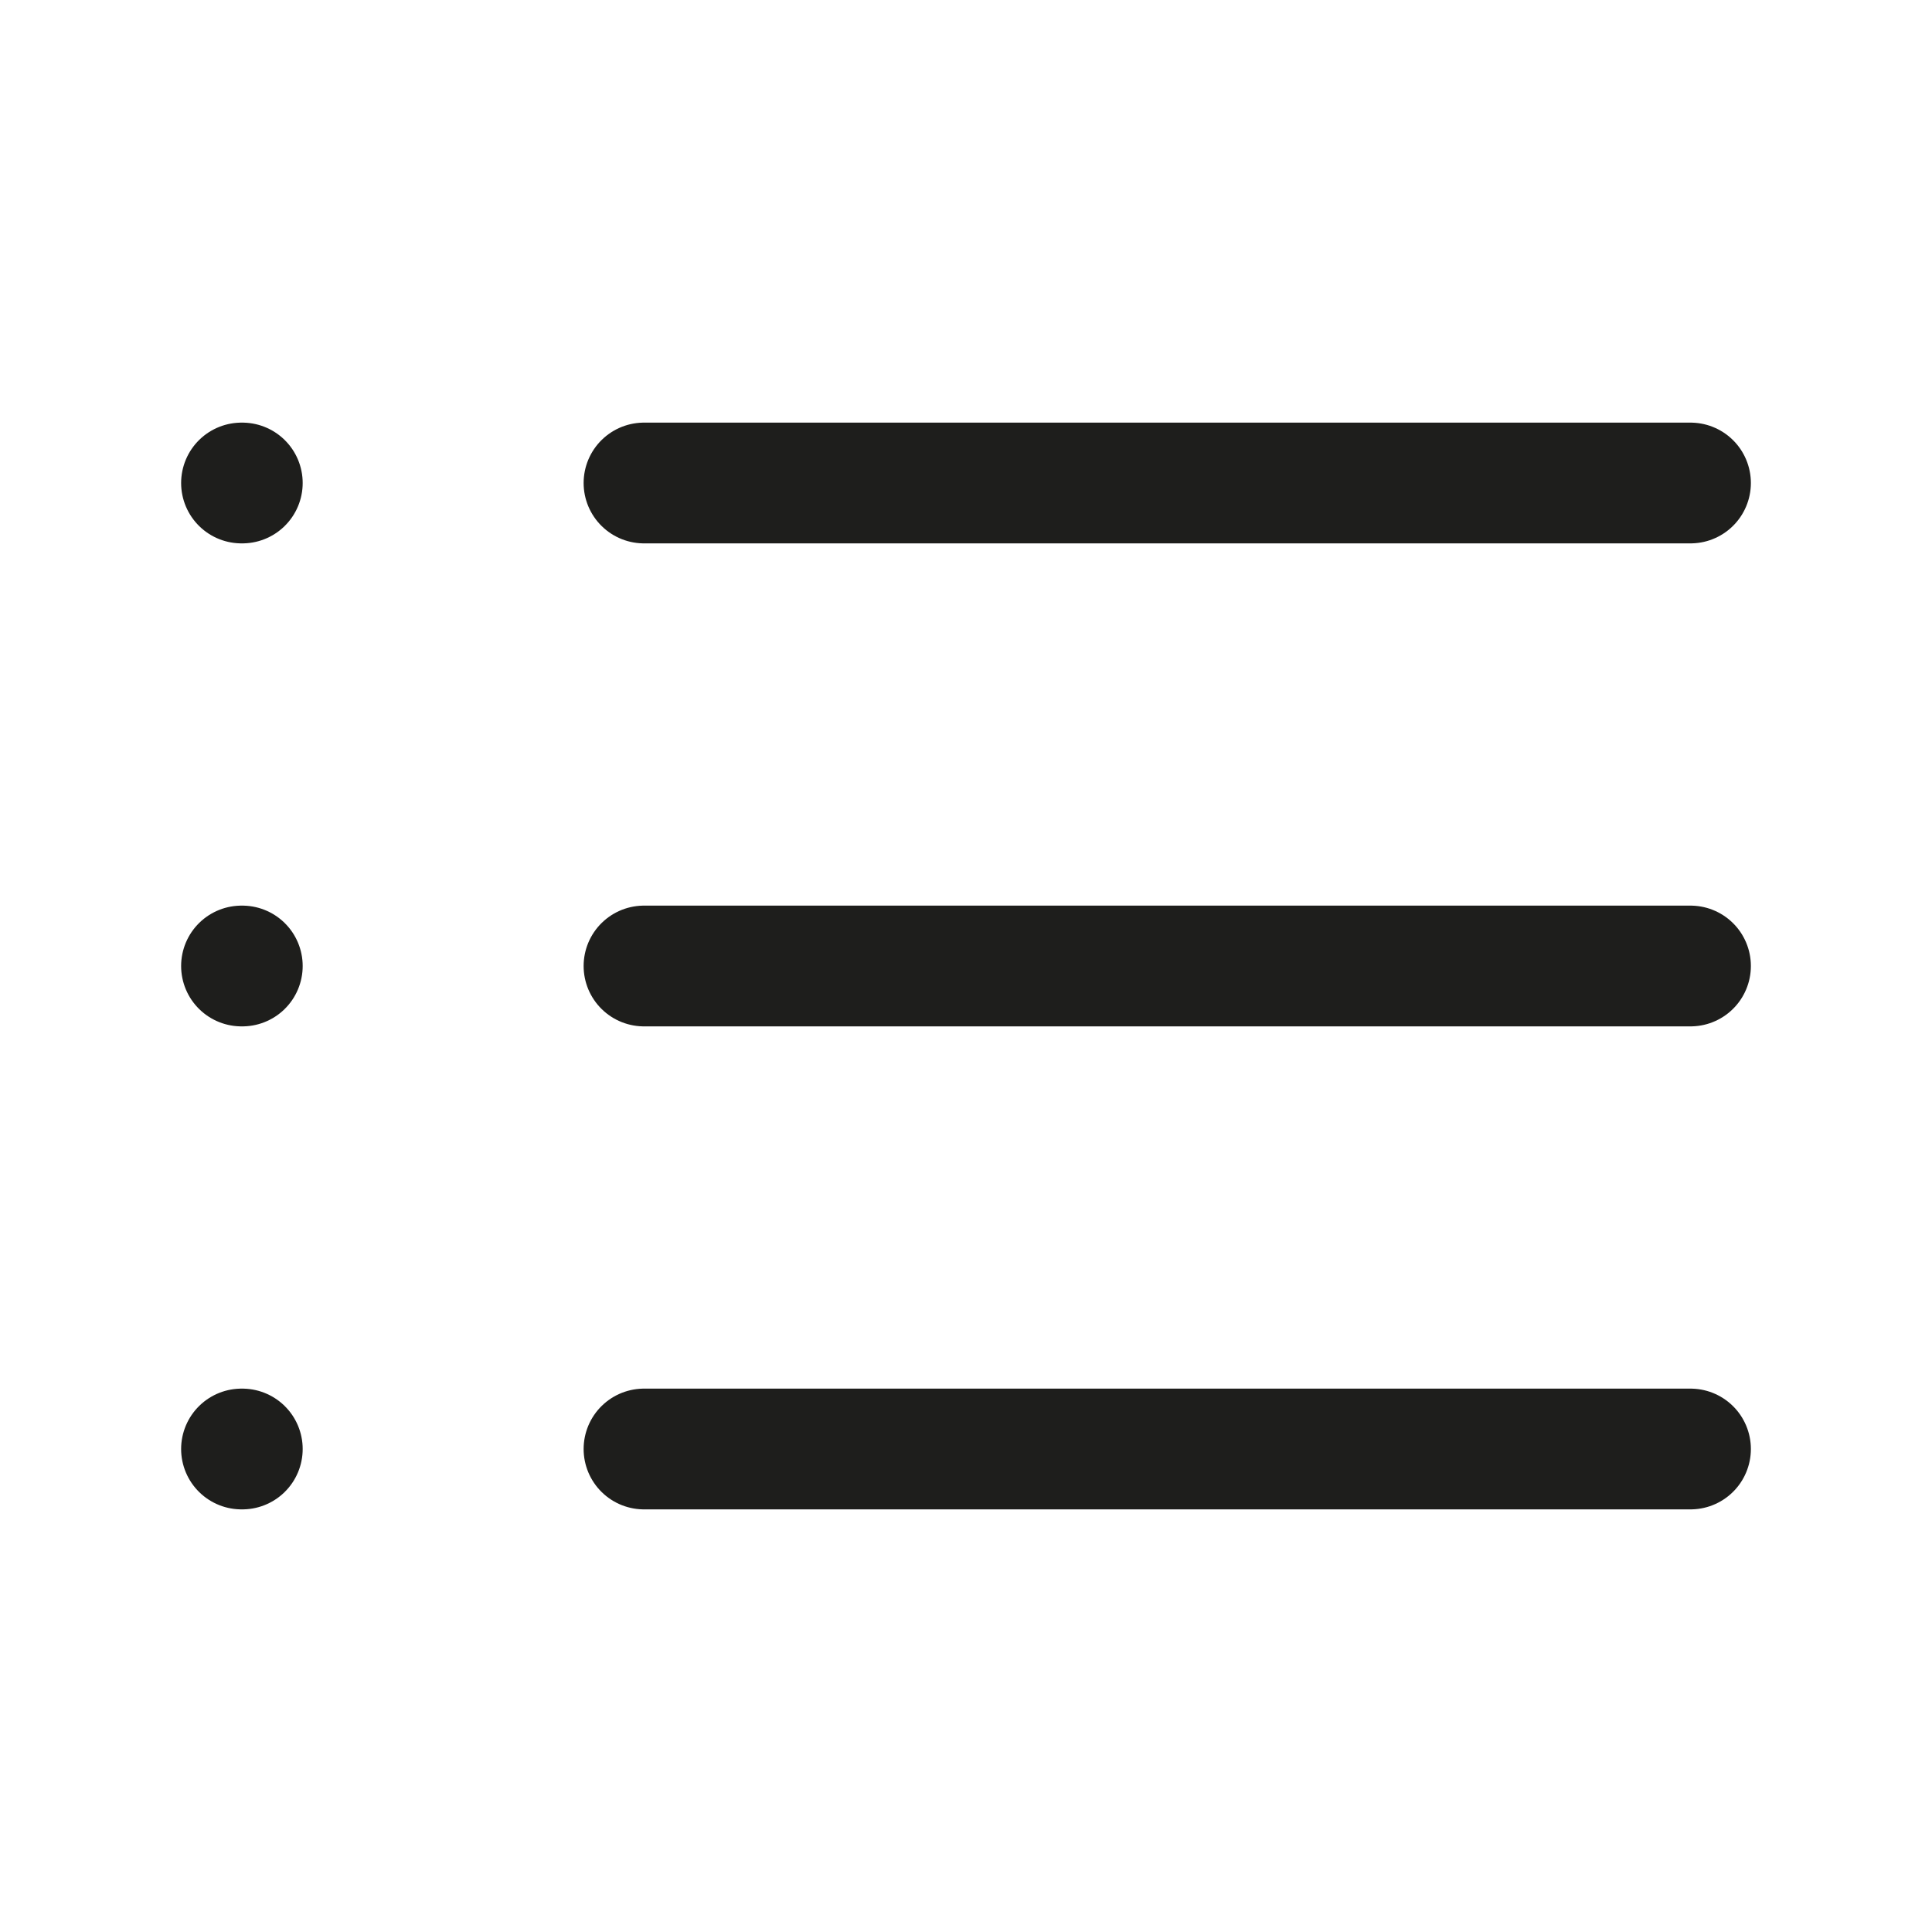
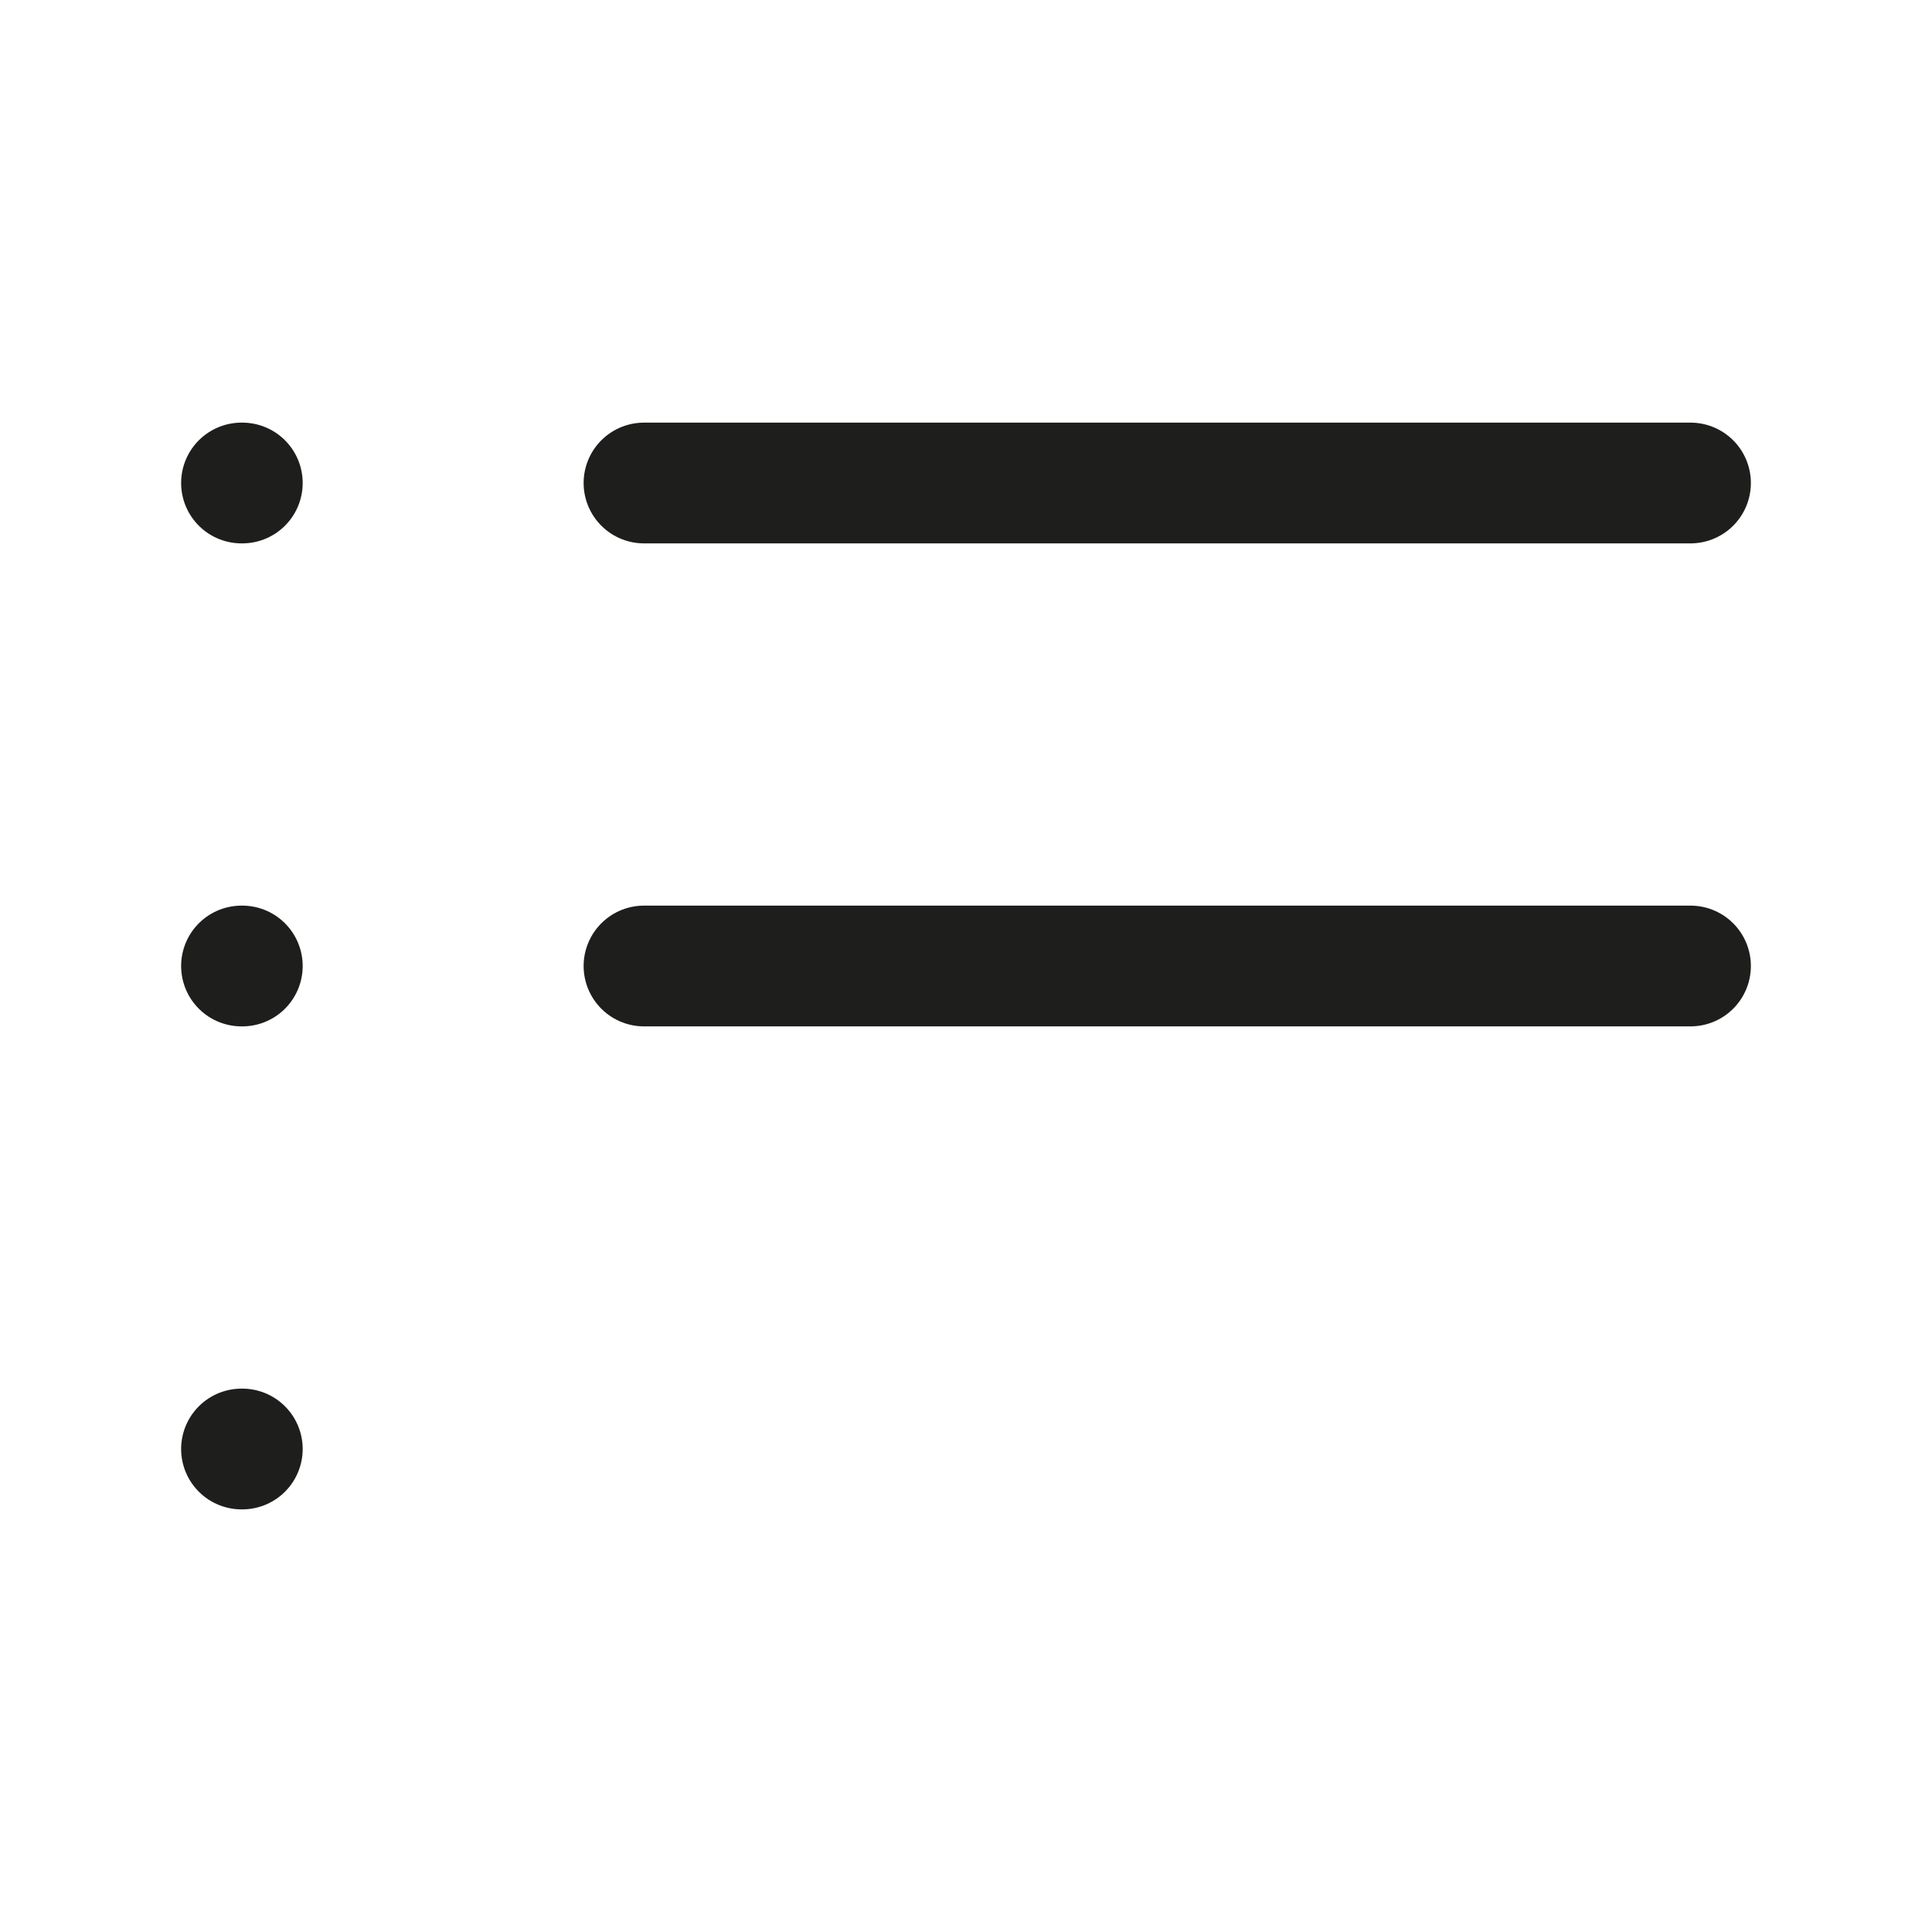
<svg xmlns="http://www.w3.org/2000/svg" width="24" height="24" viewBox="0 0 24 24" fill="none">
  <g id="list">
-     <path id="Icon" d="M8 6H21M8 12H21M8 18H21M3 6H3.01M3 12H3.01M3 18H3.01" stroke="#1E1E1C" stroke-width="1.5" stroke-linecap="round" stroke-linejoin="round" />
+     <path id="Icon" d="M8 6H21M8 12H21H21M3 6H3.01M3 12H3.01M3 18H3.01" stroke="#1E1E1C" stroke-width="1.5" stroke-linecap="round" stroke-linejoin="round" />
  </g>
</svg>